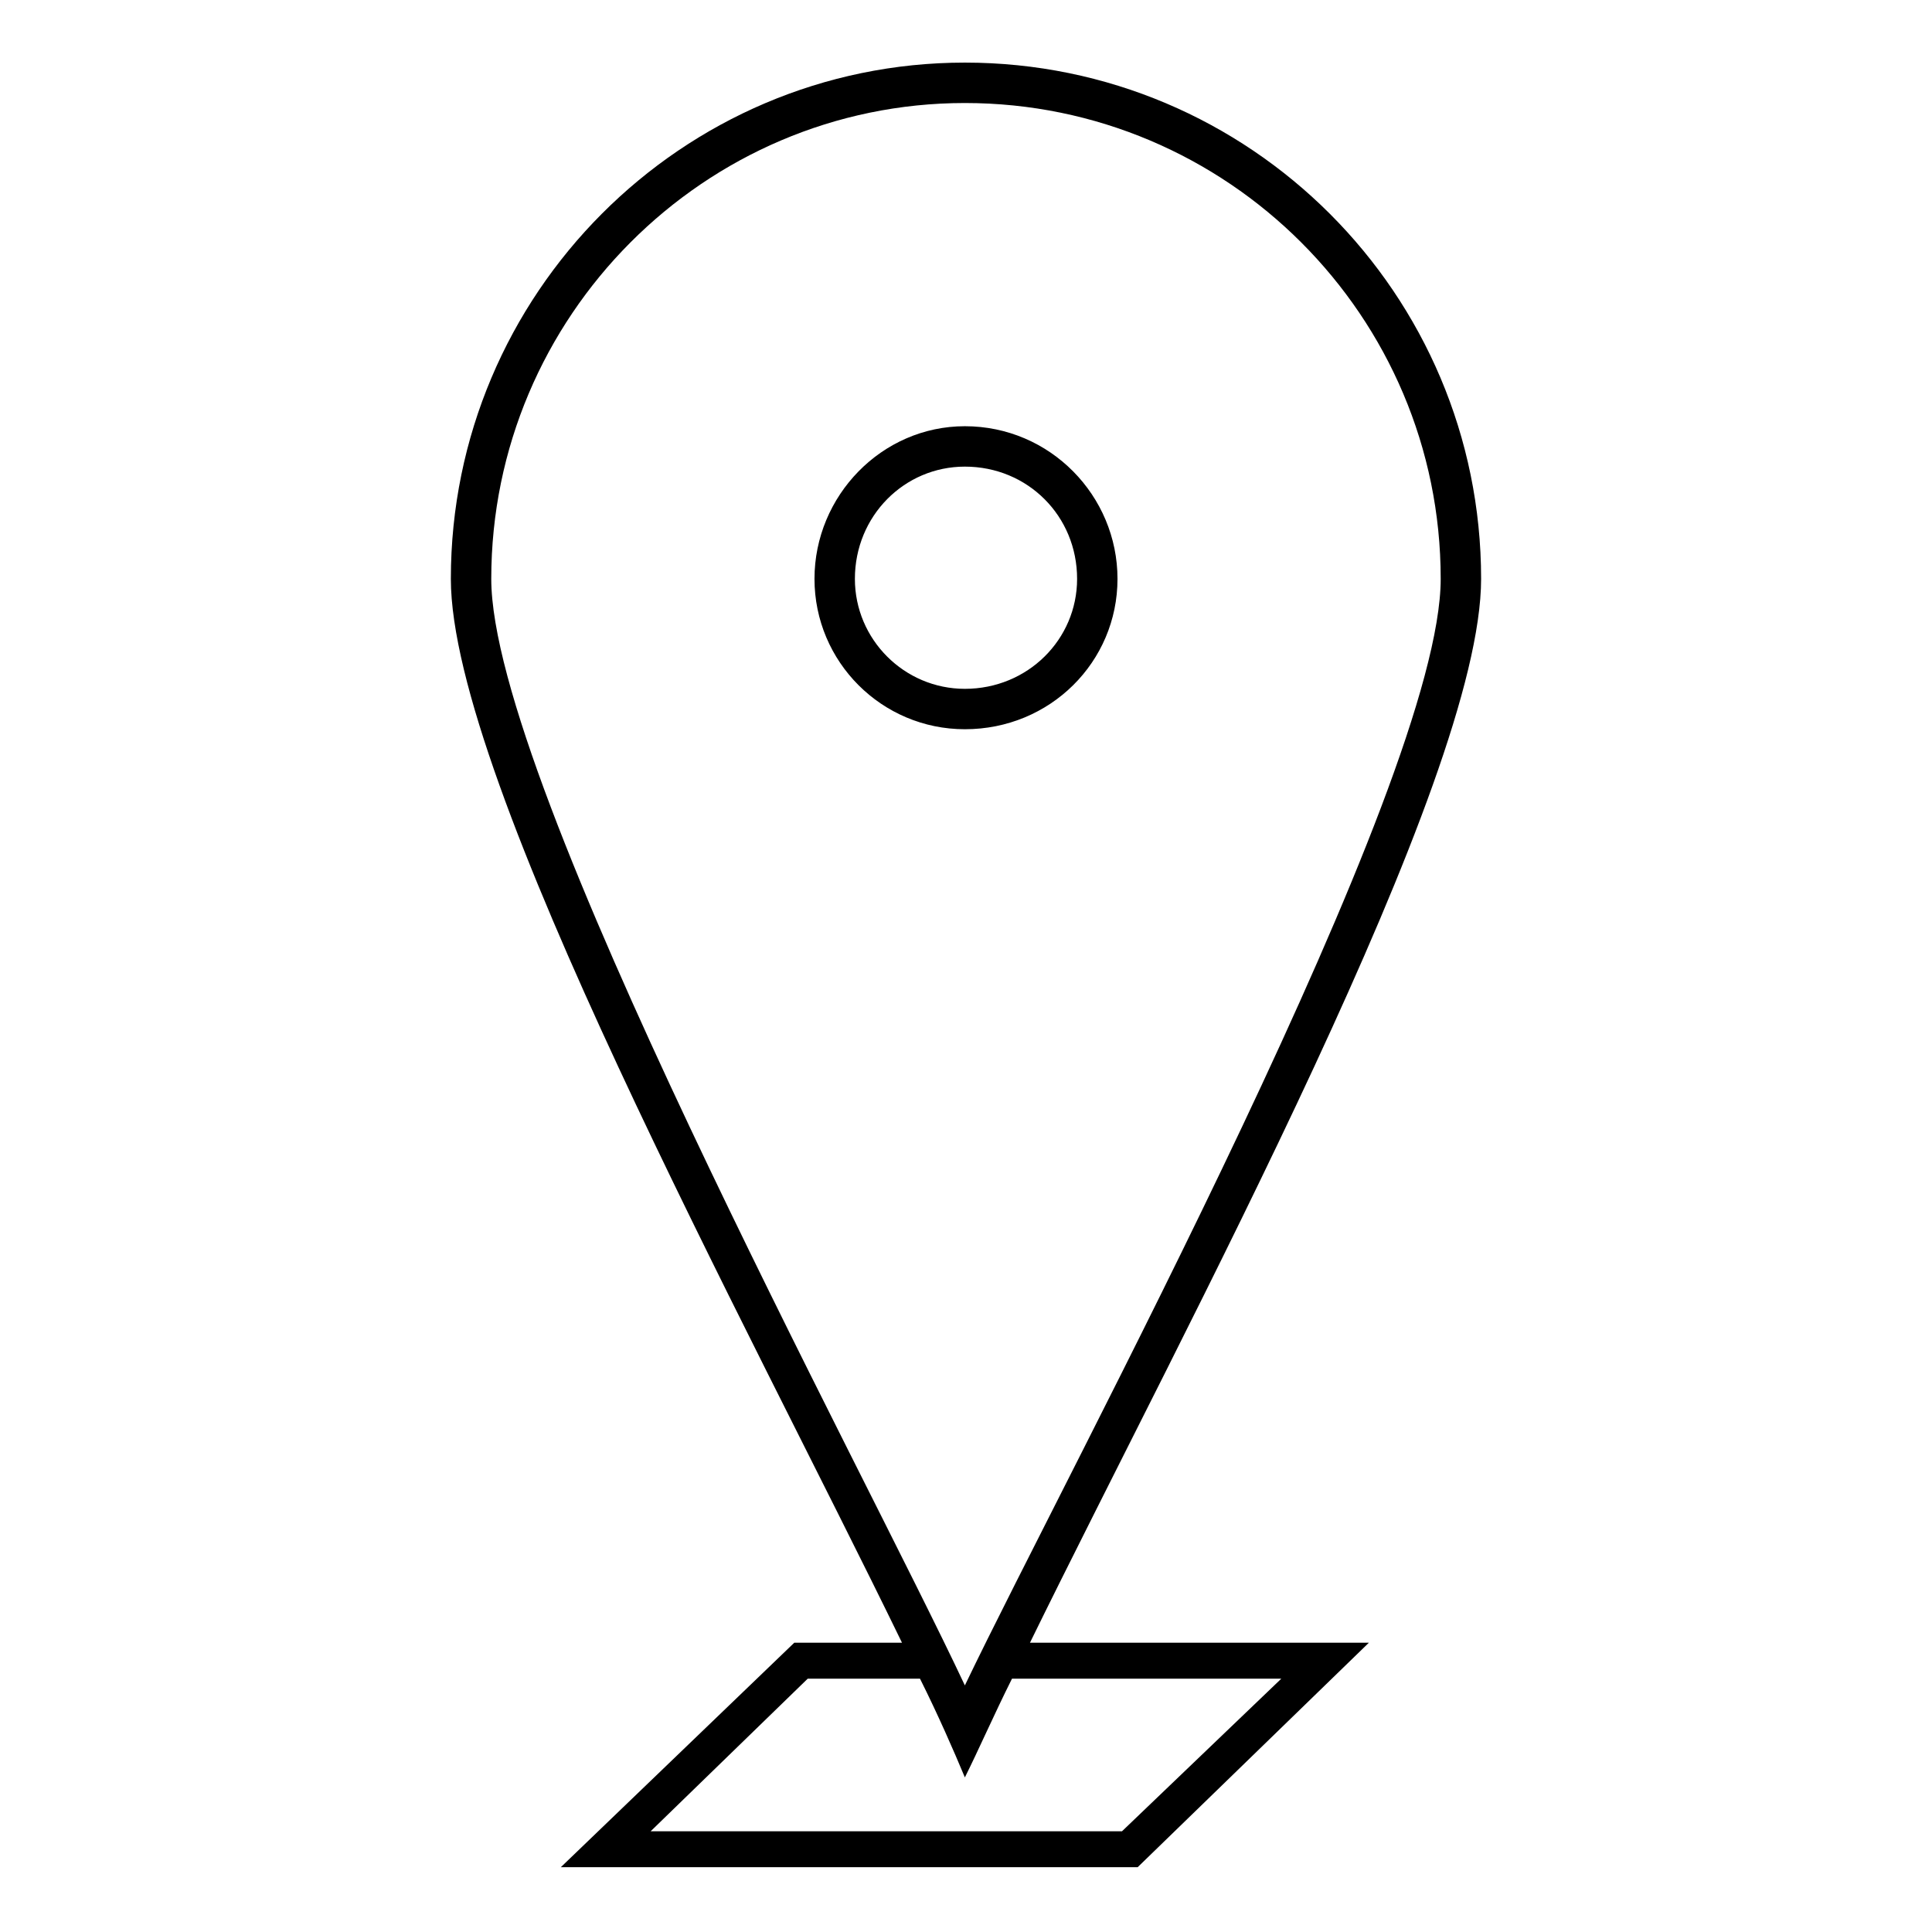
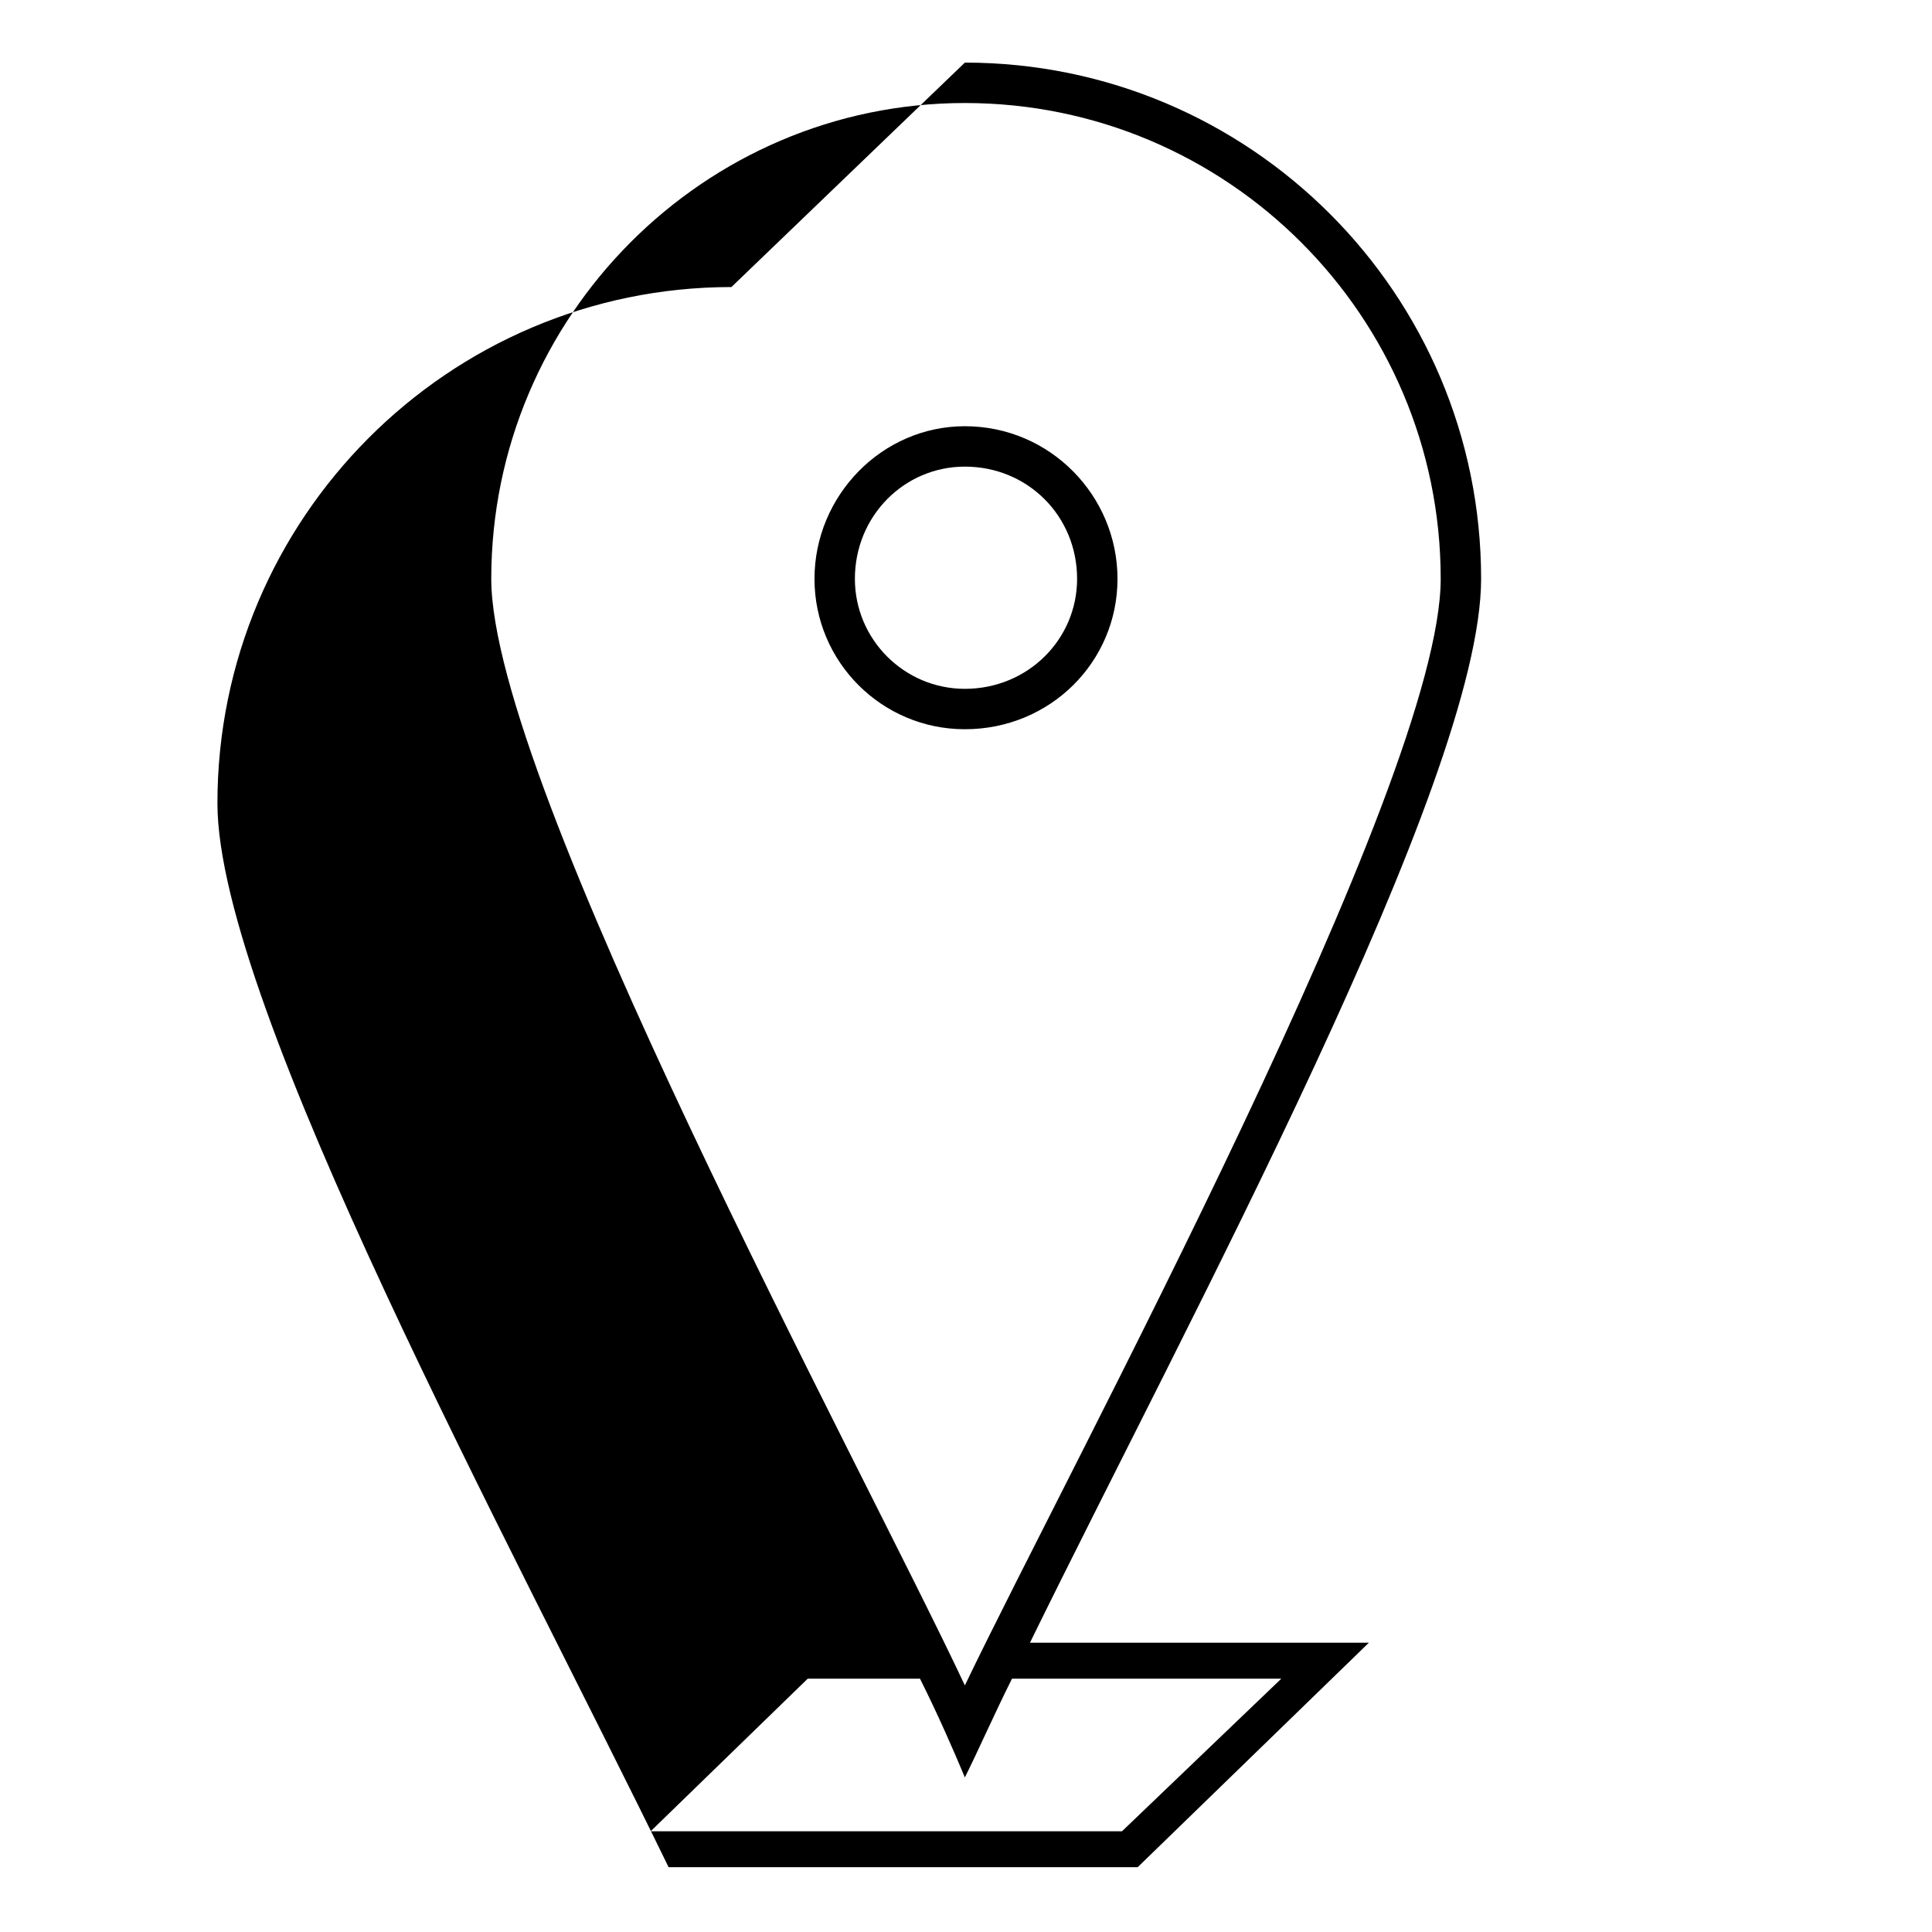
<svg xmlns="http://www.w3.org/2000/svg" fill="#000000" width="800px" height="800px" version="1.1" viewBox="144 144 512 512">
-   <path d="m399.7 160.59c75.543 0 136.81 61.266 136.81 136.81 0 53.535-77.922 196.88-119.56 281.94h89.816l-61.266 59.48h-152.87l61.859-59.48h28.551c-41.043-84.465-119.56-228.41-119.56-281.94 0-75.543 61.266-136.81 136.21-136.81zm12.492 428.27c-4.758 9.516-8.922 19.035-12.492 26.172-2.973-7.137-7.137-16.656-11.895-26.172h-29.742l-41.637 40.449h124.91l42.23-40.449h-71.379zm-12.492-417.56c69.594 0 126.1 56.508 126.1 126.1 0 54.129-98.145 234.95-126.1 293.25-27.363-58.293-125.51-239.12-125.51-293.25 0-69.594 56.508-126.1 125.51-126.1zm0 85.652c22.602 0 40.449 18.438 40.449 40.449 0 22.008-17.844 39.852-40.449 39.852-22.008 0-39.852-17.844-39.852-39.852 0-22.008 17.844-40.449 39.852-40.449zm0 10.707c-16.059 0-29.145 13.086-29.145 29.742 0 16.059 13.086 29.145 29.145 29.145 16.656 0 29.742-13.086 29.742-29.145 0-16.656-13.086-29.742-29.742-29.742z" fill-rule="evenodd" />
+   <path d="m399.7 160.59c75.543 0 136.81 61.266 136.81 136.81 0 53.535-77.922 196.88-119.56 281.94h89.816l-61.266 59.48h-152.87h28.551c-41.043-84.465-119.56-228.41-119.56-281.94 0-75.543 61.266-136.81 136.21-136.81zm12.492 428.27c-4.758 9.516-8.922 19.035-12.492 26.172-2.973-7.137-7.137-16.656-11.895-26.172h-29.742l-41.637 40.449h124.91l42.23-40.449h-71.379zm-12.492-417.56c69.594 0 126.1 56.508 126.1 126.1 0 54.129-98.145 234.95-126.1 293.25-27.363-58.293-125.51-239.12-125.51-293.25 0-69.594 56.508-126.1 125.51-126.1zm0 85.652c22.602 0 40.449 18.438 40.449 40.449 0 22.008-17.844 39.852-40.449 39.852-22.008 0-39.852-17.844-39.852-39.852 0-22.008 17.844-40.449 39.852-40.449zm0 10.707c-16.059 0-29.145 13.086-29.145 29.742 0 16.059 13.086 29.145 29.145 29.145 16.656 0 29.742-13.086 29.742-29.145 0-16.656-13.086-29.742-29.742-29.742z" fill-rule="evenodd" />
</svg>